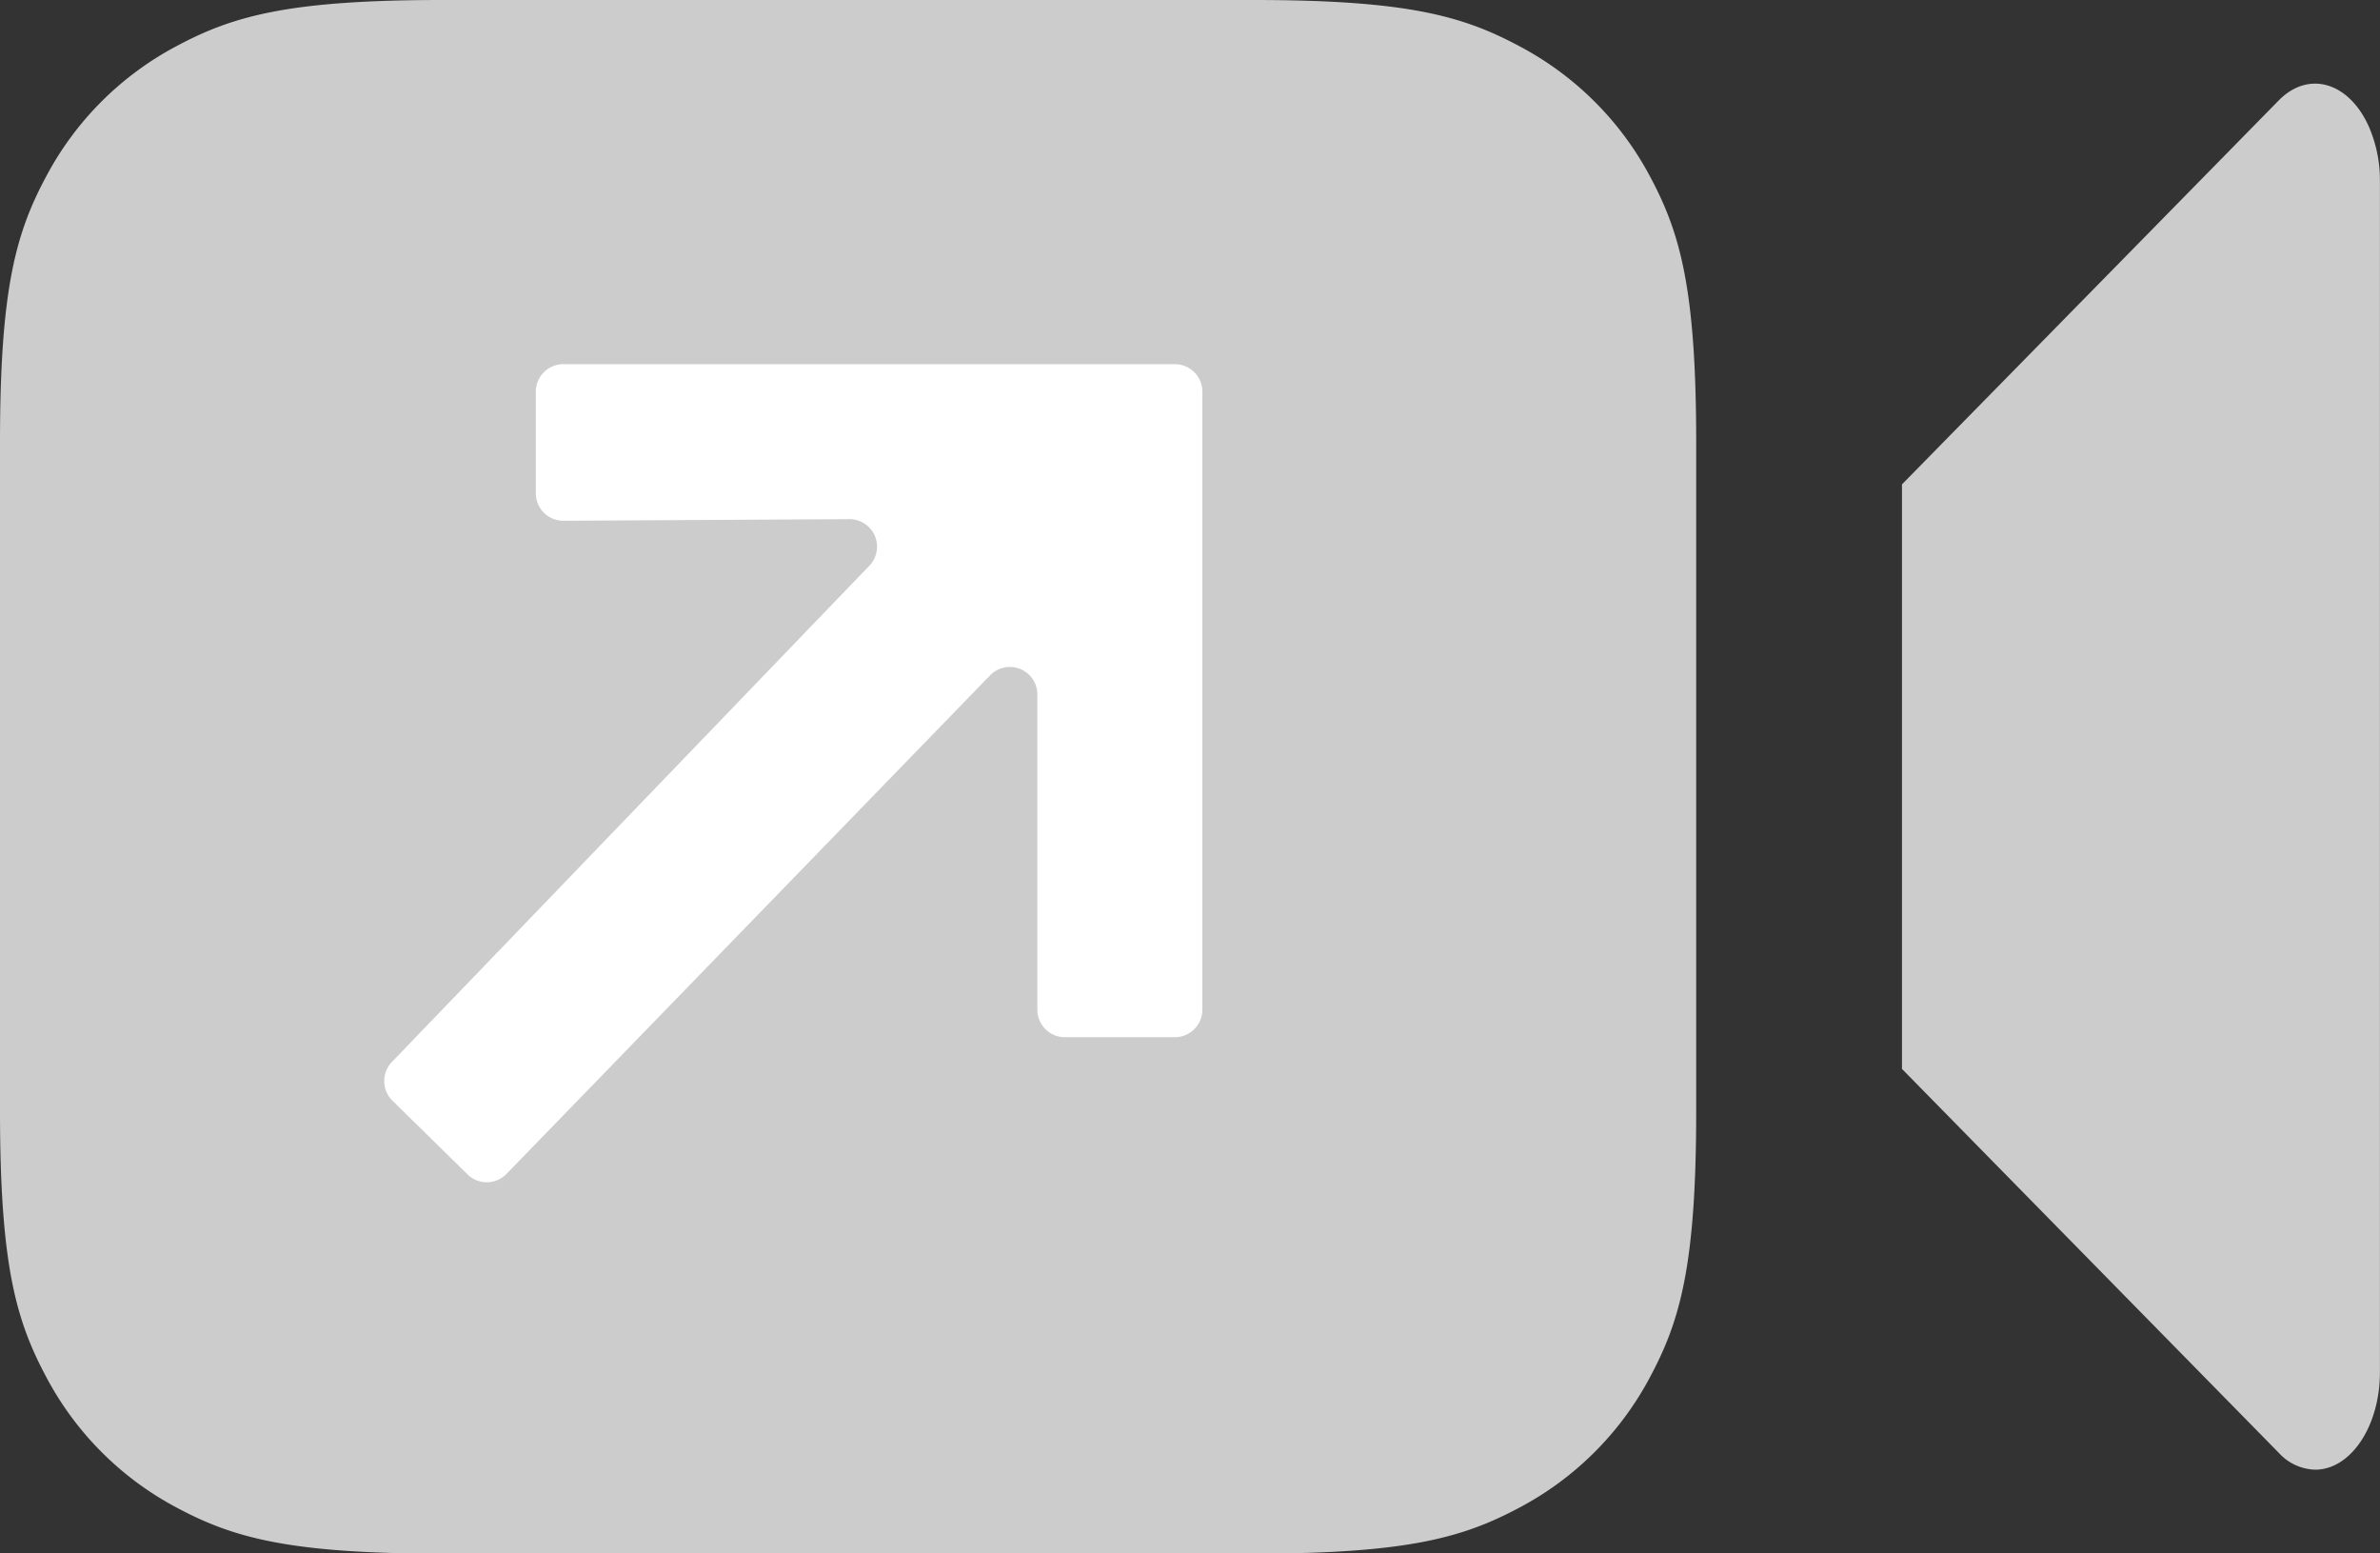
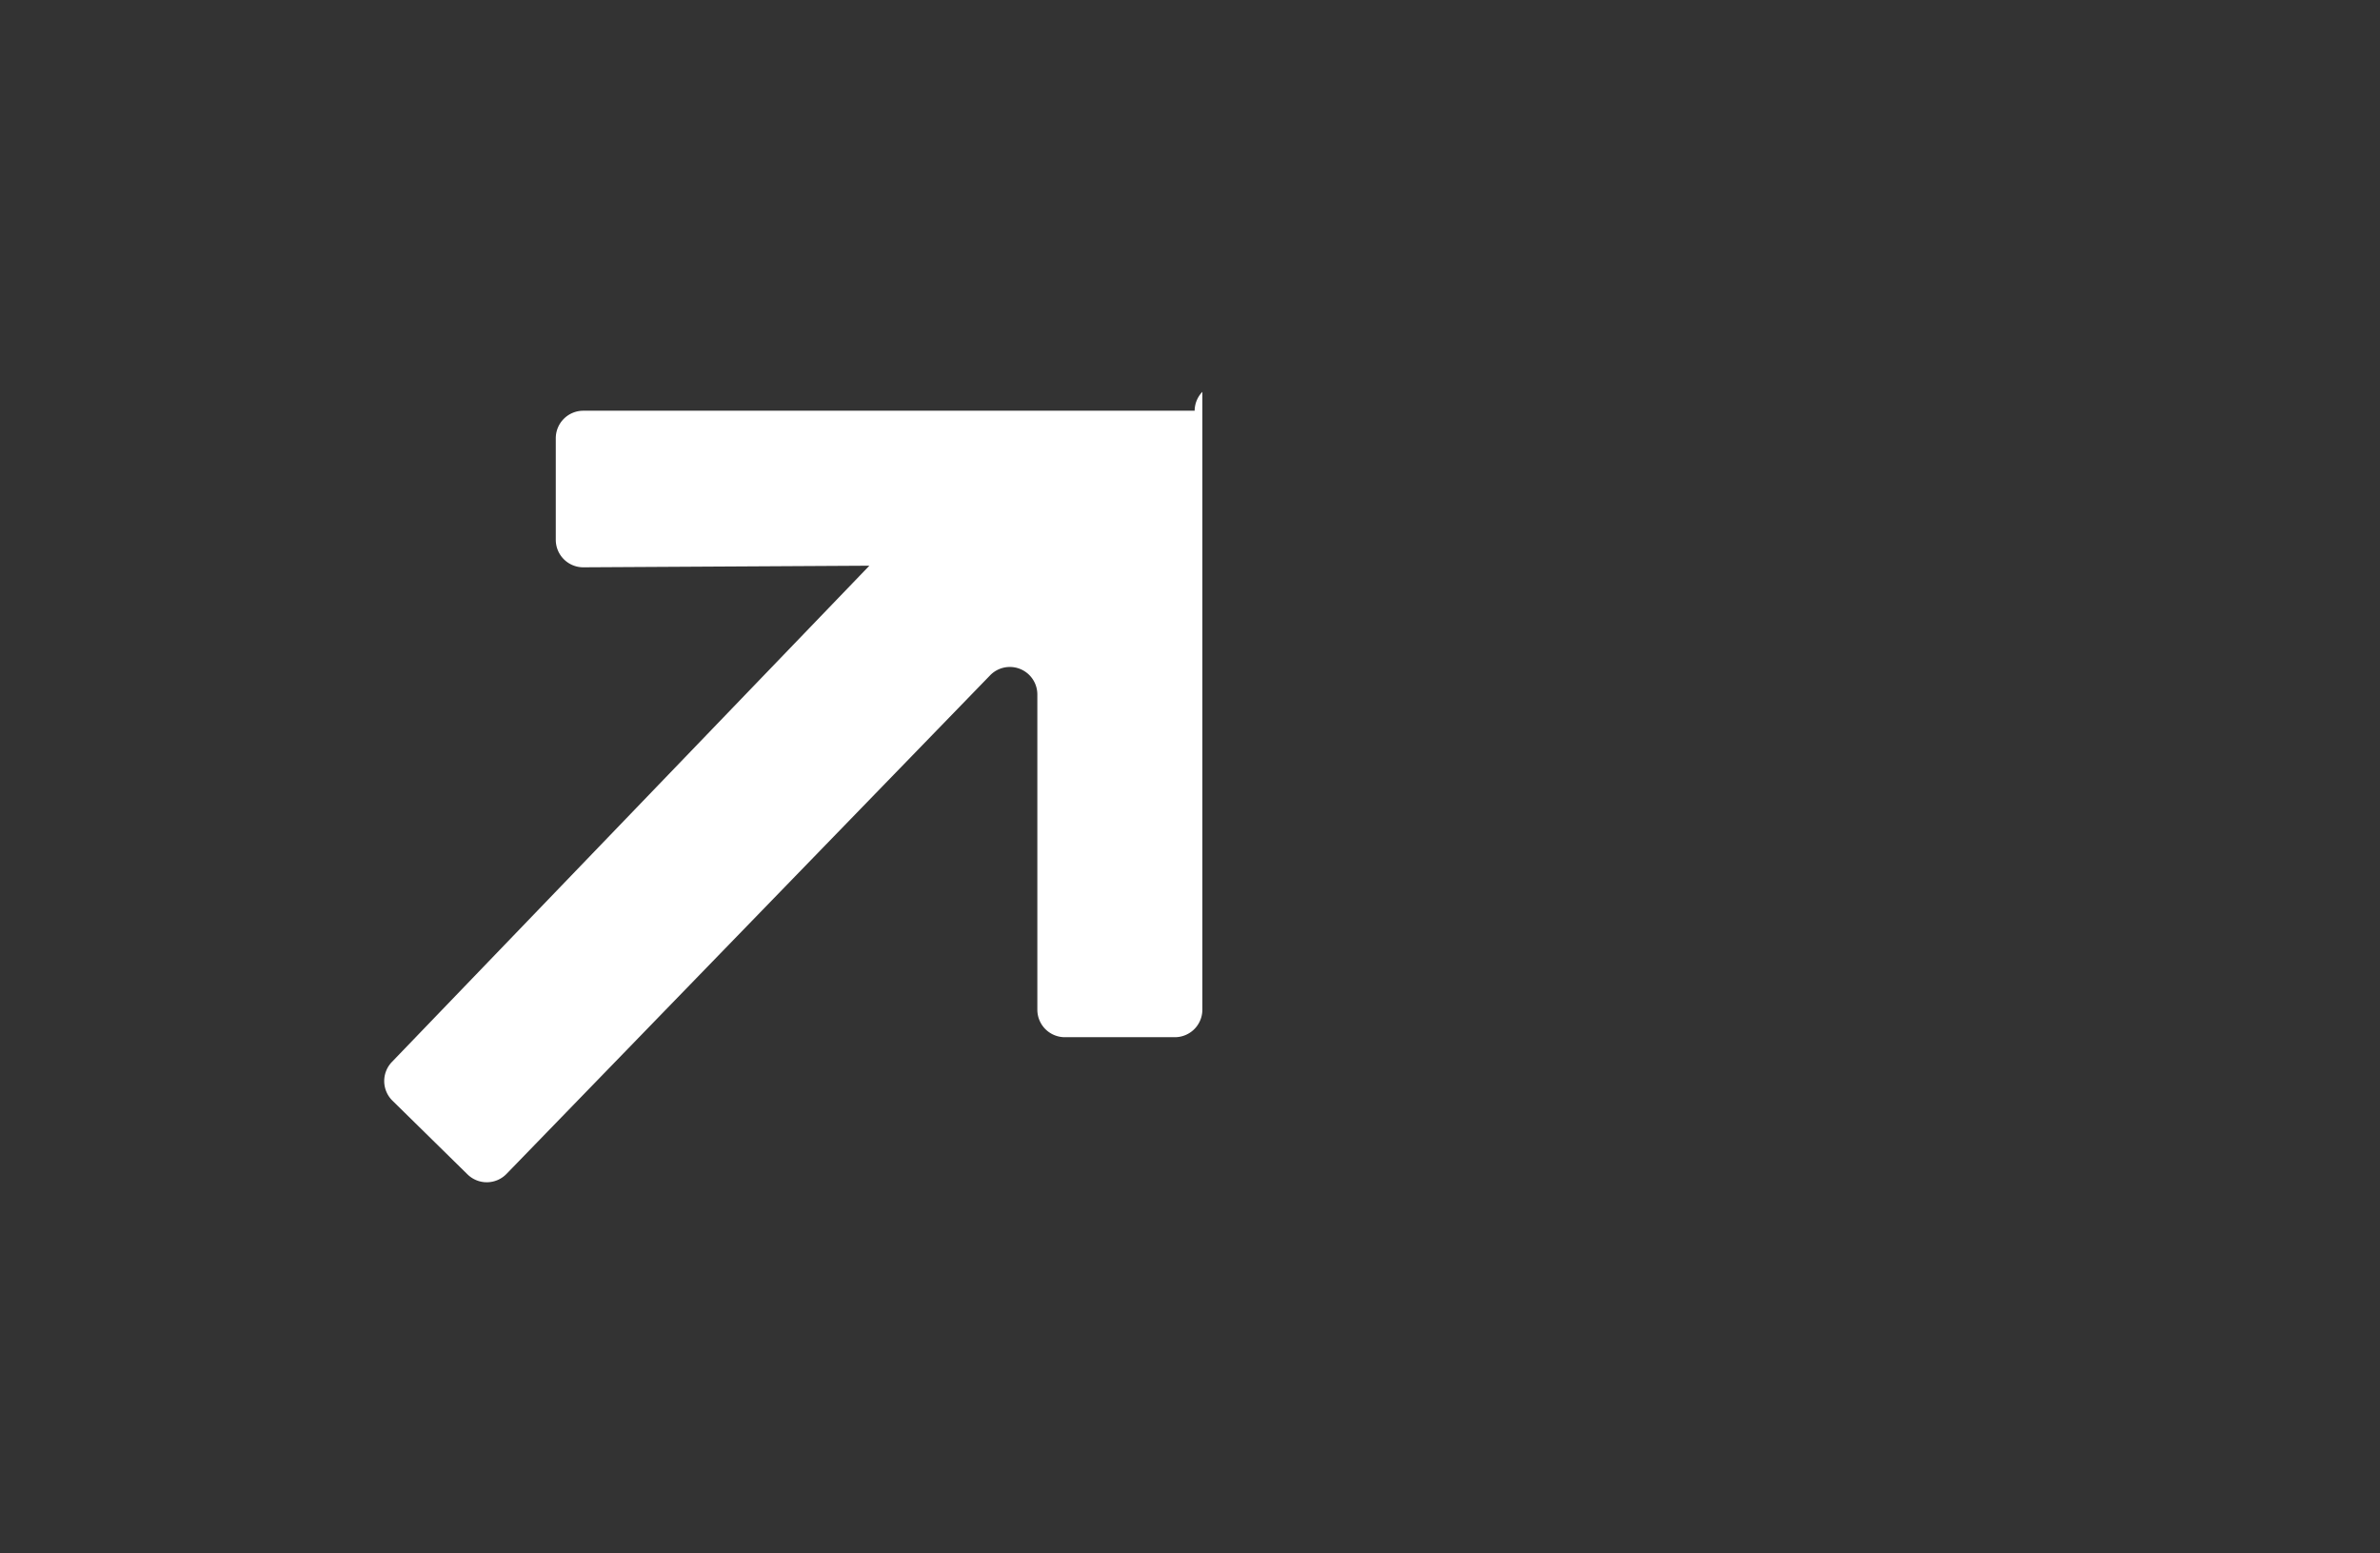
<svg xmlns="http://www.w3.org/2000/svg" viewBox="0 0 281.26 183.53">
  <rect x="0" y="0" width="281.26" height="183.53" fill="#333333" stroke="none" />
  <defs>
    <style>.cls-1{fill:#ccc;}.cls-2{fill:#fff;}</style>
  </defs>
  <title>ft</title>
  <g id="Layer_2" data-name="Layer 2">
    <g id="Layer_1-2" data-name="Layer 1">
      <g id="Symbols">
        <g id="Icon_Video" data-name="Icon/Video">
          <g id="Video">
-             <path id="path-1" class="cls-1" d="M52.28,0h95.84c18.18,0,24.77,1.89,31.42,5.45A37.06,37.06,0,0,1,195,20.86c3.55,6.65,5.45,13.24,5.45,31.42v79c0,18.18-1.89,24.77-5.45,31.42a37.06,37.06,0,0,1-15.42,15.42c-6.65,3.55-13.24,5.45-31.42,5.45H52.28c-18.18,0-24.77-1.89-31.42-5.45A37.06,37.06,0,0,1,5.45,162.67C1.89,156,0,149.43,0,131.25v-79C0,34.1,1.89,27.51,5.45,20.86A37.06,37.06,0,0,1,20.86,5.45C27.51,1.89,34.1,0,52.28,0ZM224.77,57.23l44.52-45.36c3.5-3.57,8.27-2.2,10.64,3.06a15.87,15.87,0,0,1,1.32,6.46V162.14c0,6.36-3.43,11.51-7.66,11.51a6.05,6.05,0,0,1-4.3-2L224.77,126.3Z" />
-           </g>
+             </g>
        </g>
      </g>
-       <path class="cls-2" d="M142.09,46.3v73a3.25,3.25,0,0,1-3.25,3.25h-13a3.25,3.25,0,0,1-3.25-3.25V82.07A3.25,3.25,0,0,0,117,79.8l-57.14,58.9a3.25,3.25,0,0,1-4.61.06l-8.87-8.71a3.25,3.25,0,0,1-.07-4.57l56.43-58.64a3.25,3.25,0,0,0-2.36-5.5l-33.79.19a3.25,3.25,0,0,1-3.27-3.25v-12a3.25,3.25,0,0,1,3.25-3.25h72.25A3.25,3.25,0,0,1,142.09,46.3Z" />
+       <path class="cls-2" d="M142.09,46.3v73a3.25,3.25,0,0,1-3.25,3.25h-13a3.25,3.25,0,0,1-3.25-3.25V82.07A3.25,3.25,0,0,0,117,79.8l-57.14,58.9a3.25,3.25,0,0,1-4.61.06l-8.87-8.71a3.25,3.25,0,0,1-.07-4.57l56.43-58.64l-33.79.19a3.25,3.25,0,0,1-3.27-3.25v-12a3.25,3.25,0,0,1,3.25-3.25h72.25A3.25,3.25,0,0,1,142.09,46.3Z" />
    </g>
  </g>
</svg>